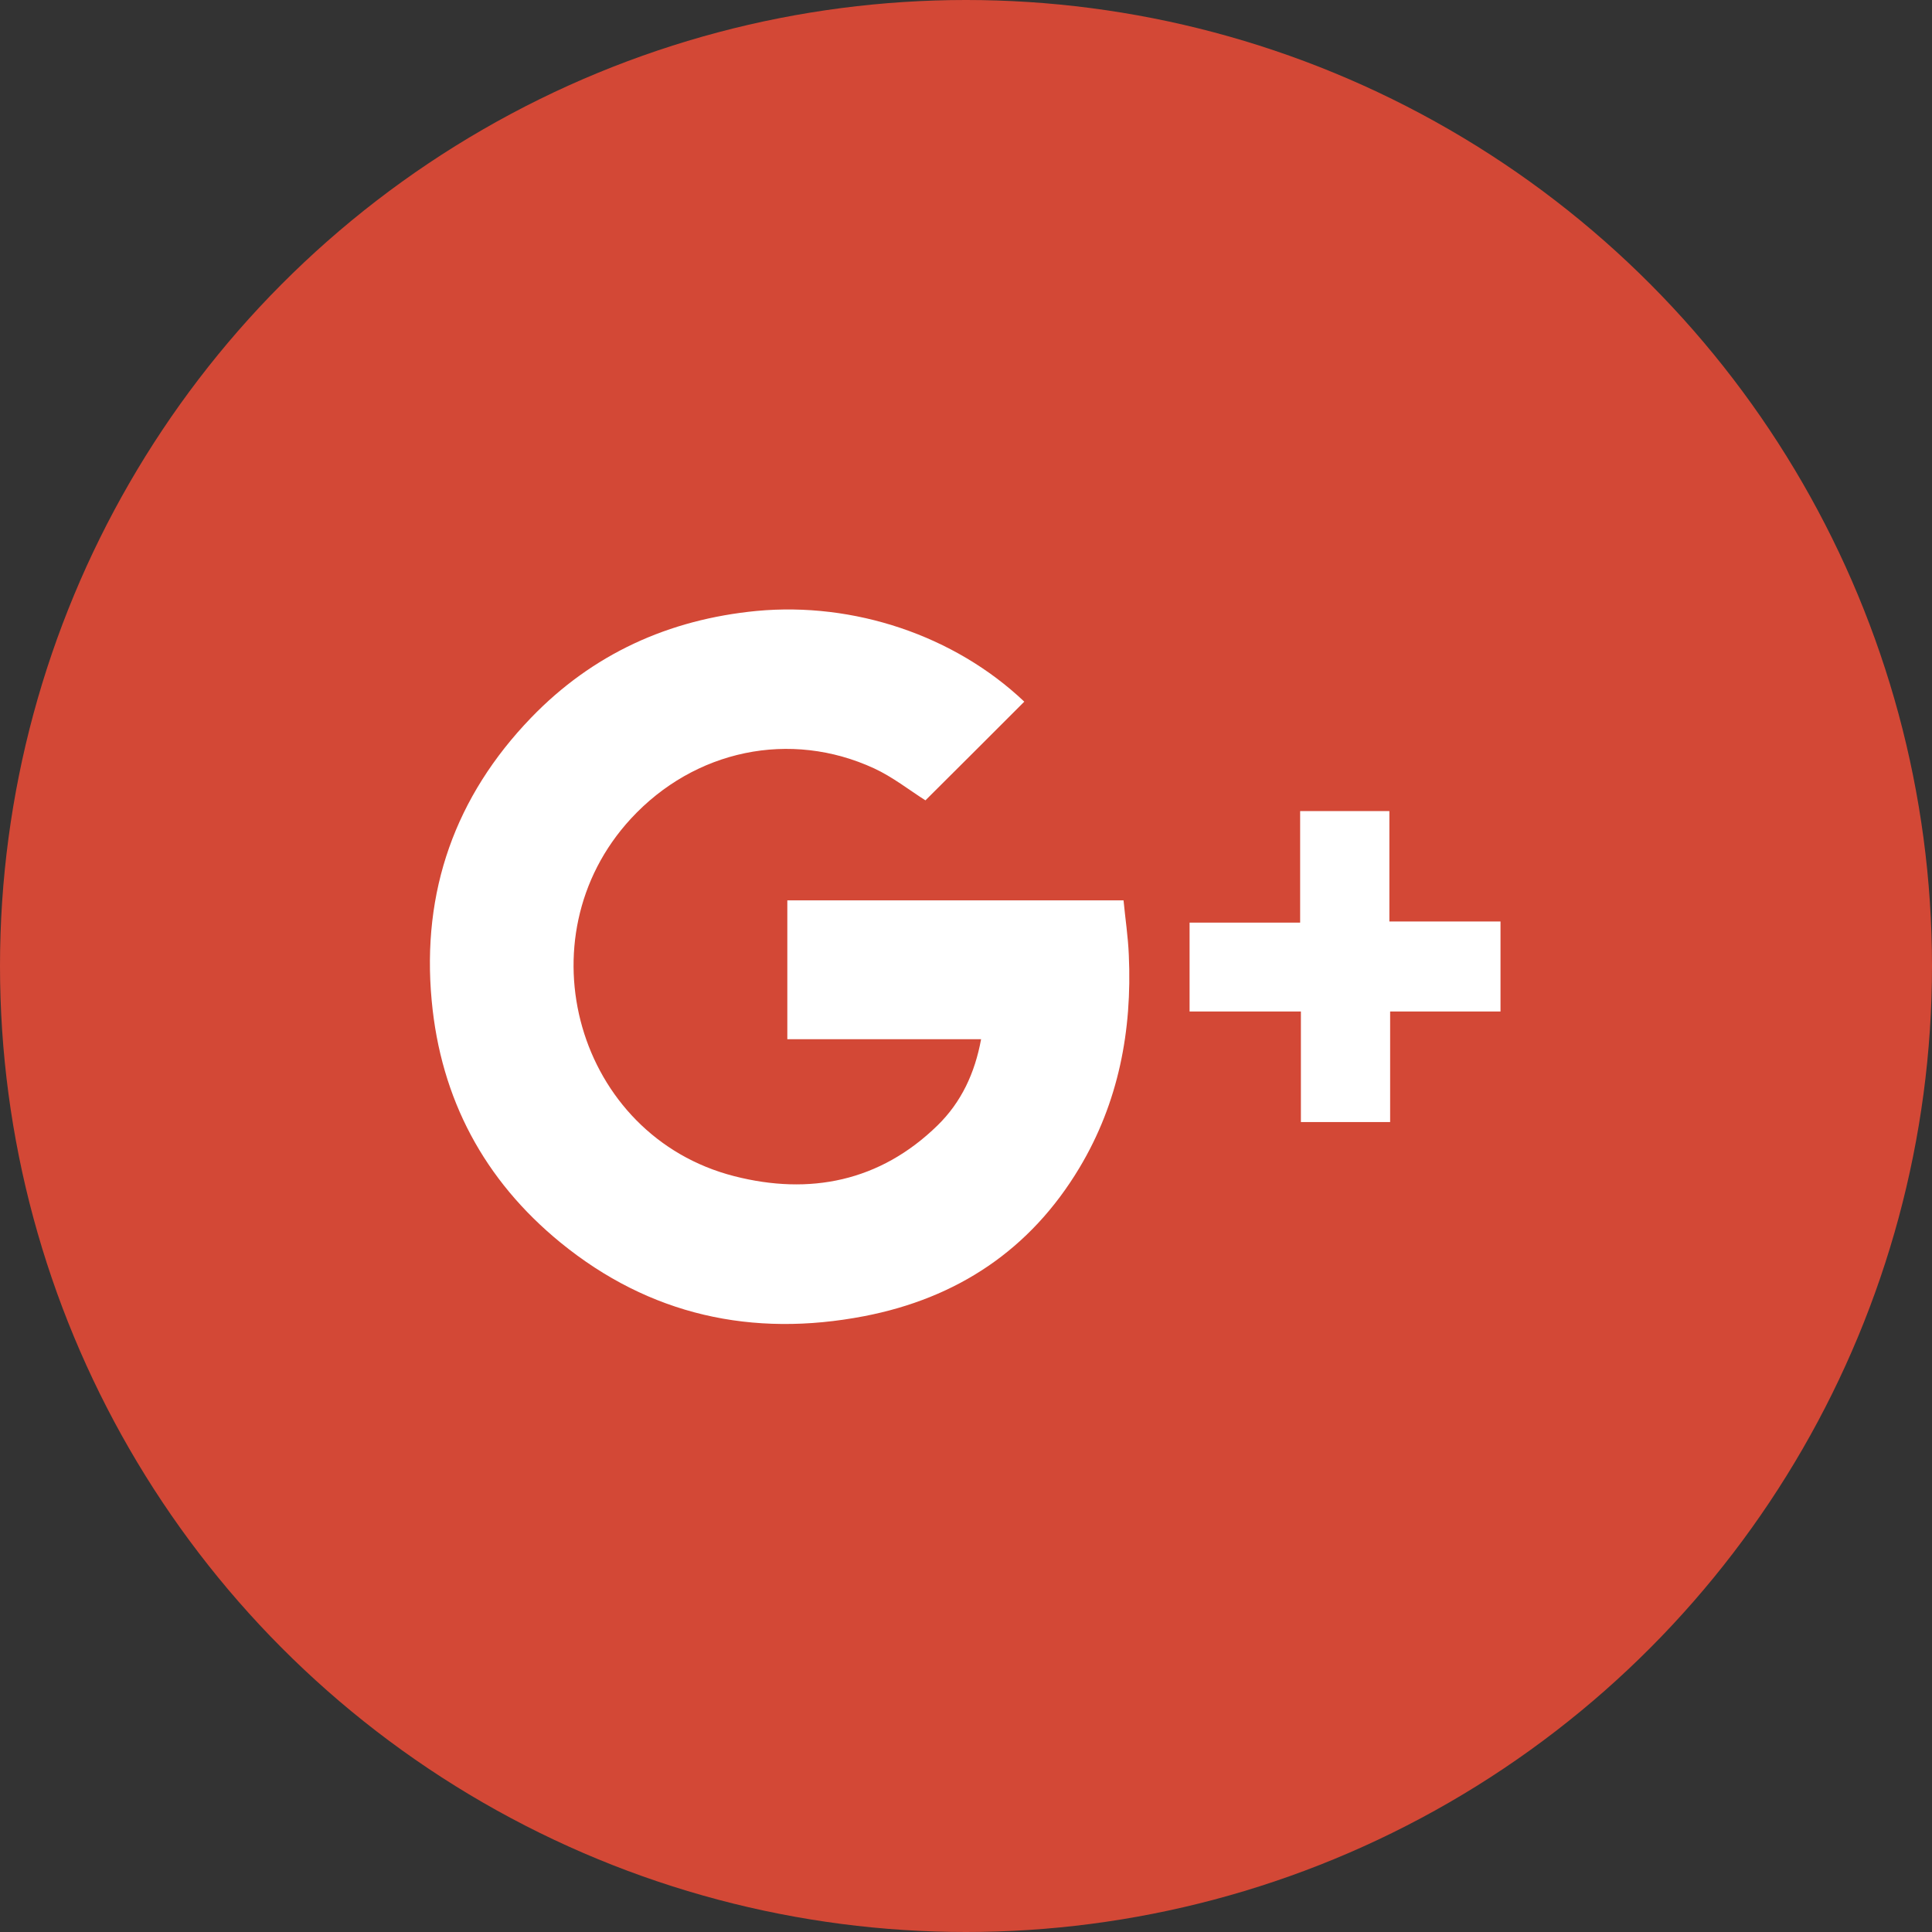
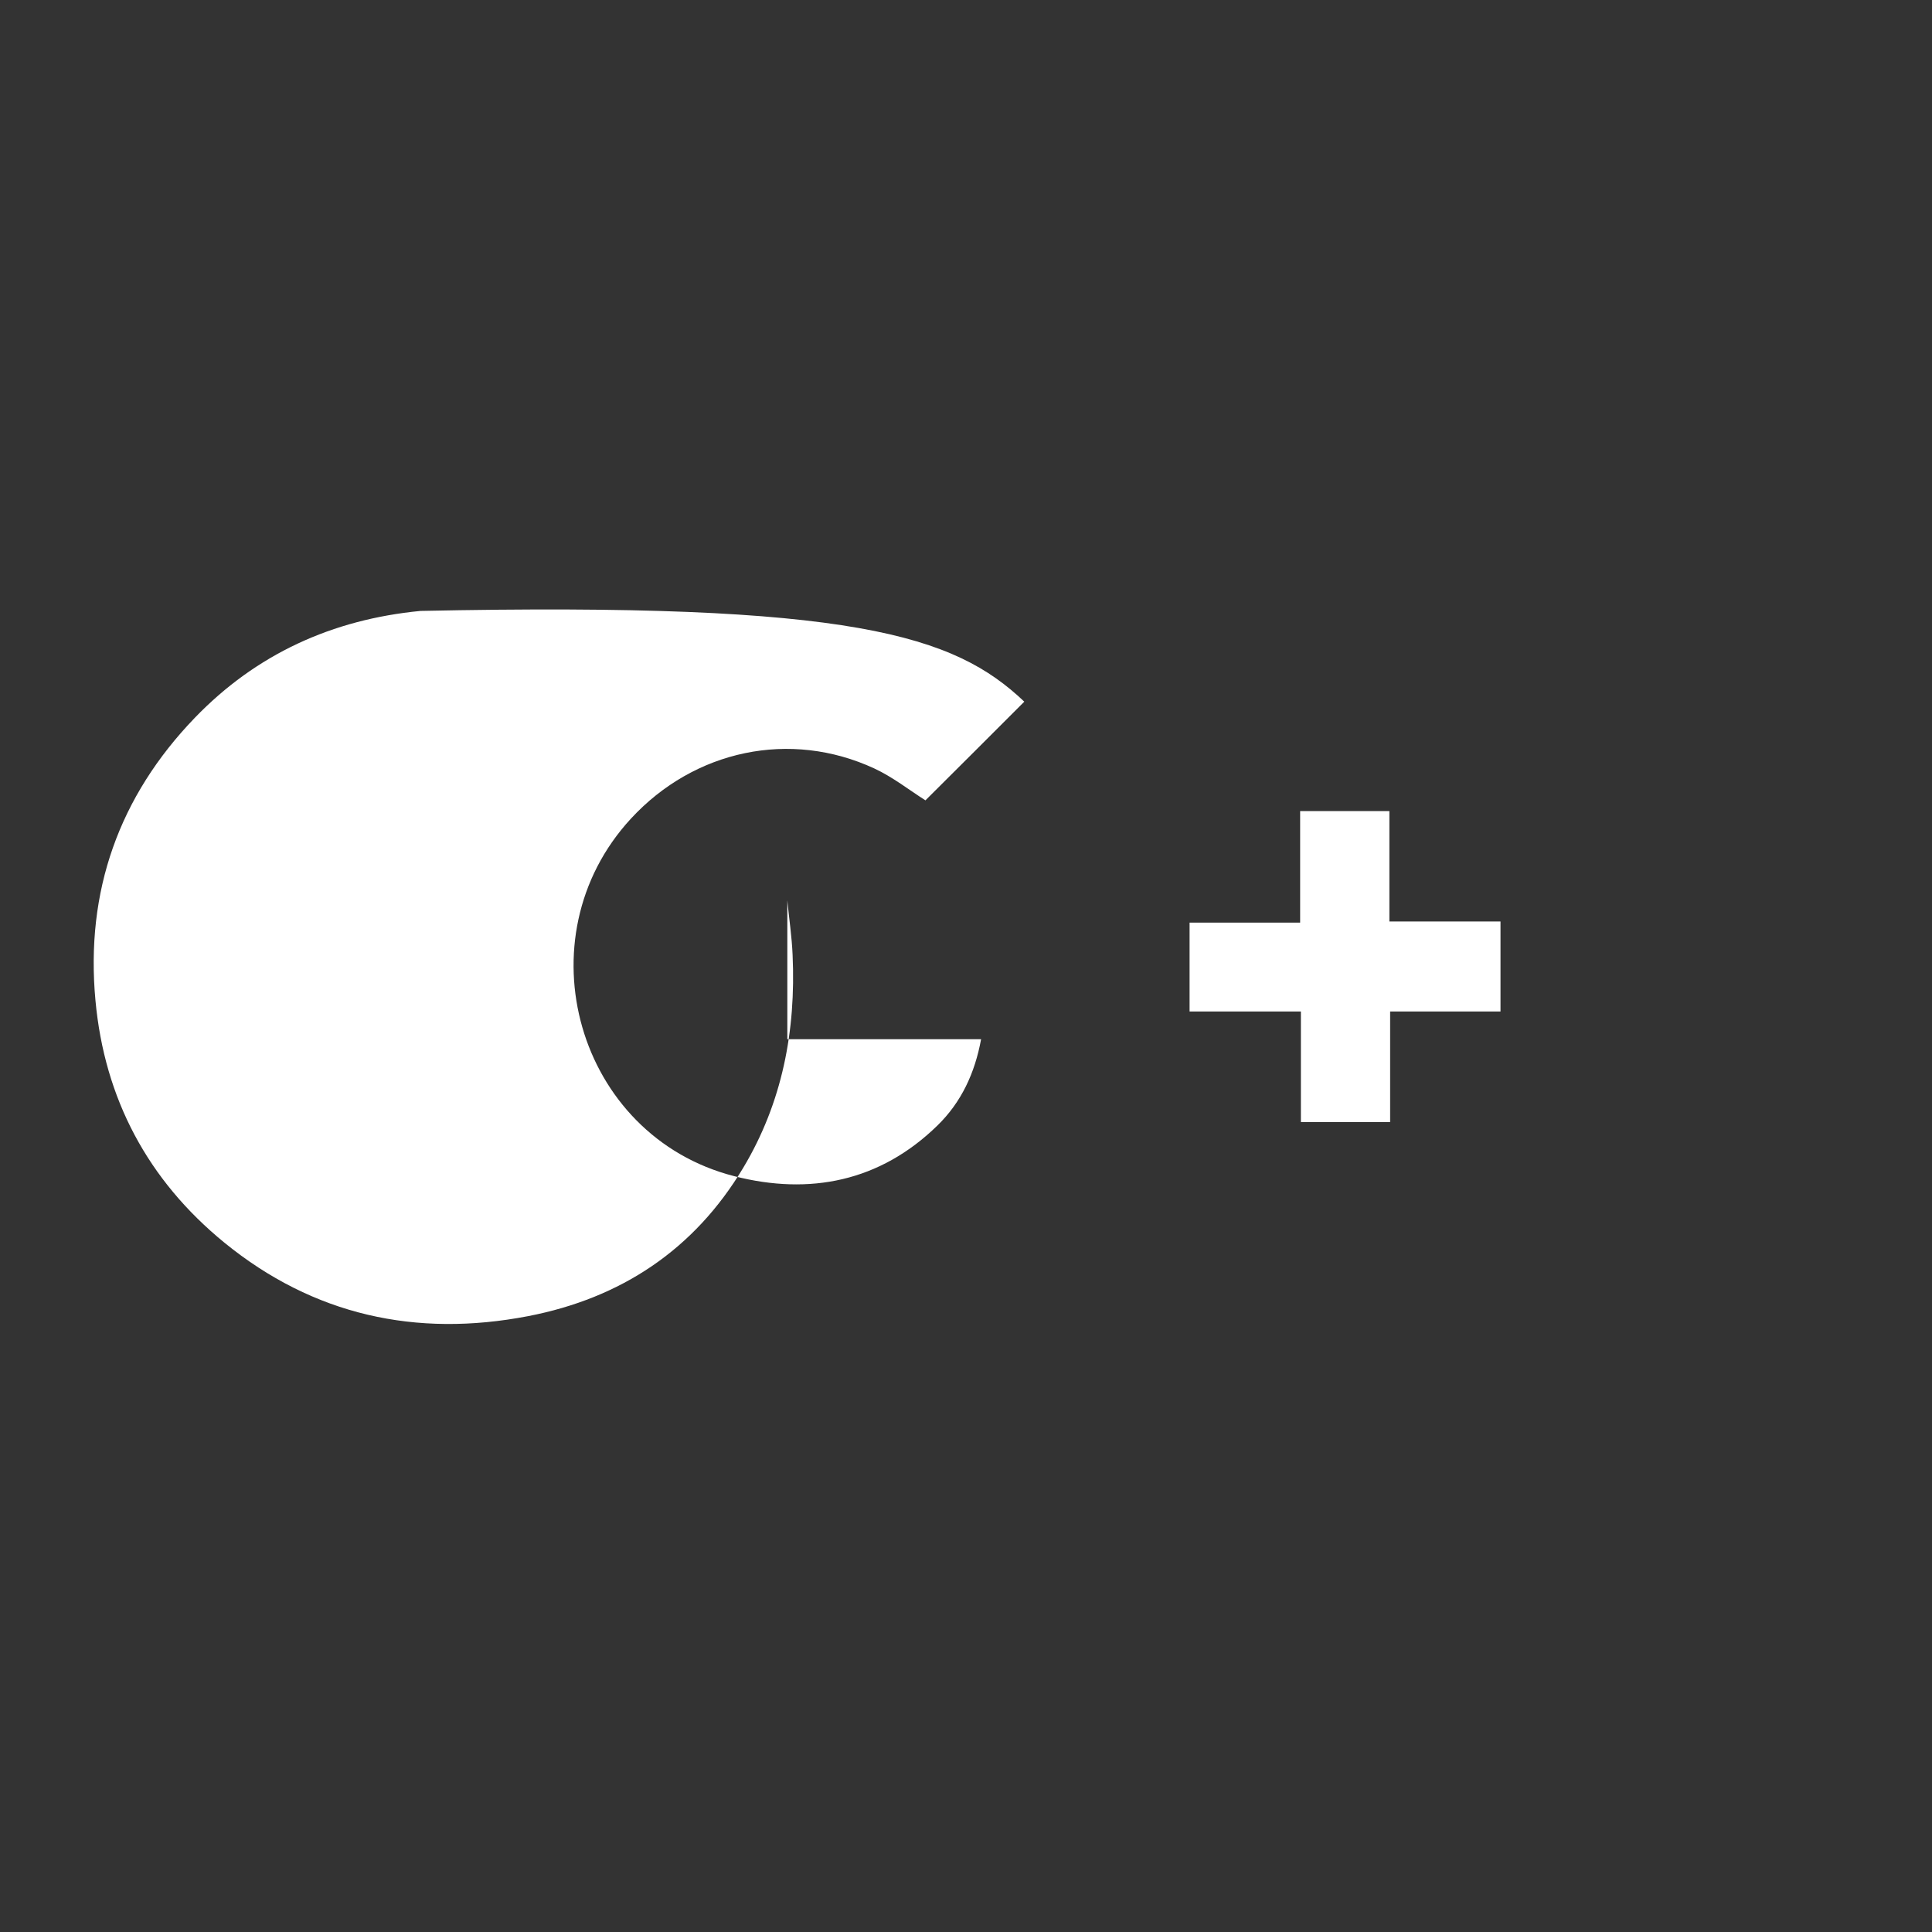
<svg xmlns="http://www.w3.org/2000/svg" version="1.1" id="Layer_1" x="0px" y="0px" viewBox="0 0 1024 1024" enable-background="new 0 0 1024 1024" xml:space="preserve">
  <rect x="0" y="0" width="1024" height="1024" fill="#333333" stroke="none" />
-   <circle id="XMLID_1_" fill="#D34836" cx="512" cy="512" r="512" />
  <g id="XMLID_11_">
-     <path id="XMLID_5_" fill="#FFFFFF" d="M542.9,371.9c-17.7,17.7-35.2,35.2-52.4,52.3c-8.8-5.6-17.4-12.4-27.1-16.9   c-44.5-20.6-95.3-9.9-129,26.6c-58.4,63.3-28.6,168.2,54.8,189.5c39.9,10.2,77.2,2.9,107.7-26.9c12.6-12.3,19.8-27.7,23.1-45.7   c-34.5,0-68.5,0-102.7,0c0-24.9,0-49,0-73.6c59.1,0,118.1,0,178.2,0c0.9,9.5,2.4,19.2,2.8,29c1.8,40-5.4,78.1-26.2,112.8   c-26,43.4-64.8,69.1-114.1,78.6c-59.3,11.4-113.7-0.5-160.9-39c-40.5-33.1-63.5-76.2-68.3-128.3c-5.4-57.9,12.5-108.2,52.7-149.9   c32.5-33.7,72.8-52.1,119.6-56.6C452.5,319,505.8,336.7,542.9,371.9z" />
+     <path id="XMLID_5_" fill="#FFFFFF" d="M542.9,371.9c-17.7,17.7-35.2,35.2-52.4,52.3c-8.8-5.6-17.4-12.4-27.1-16.9   c-44.5-20.6-95.3-9.9-129,26.6c-58.4,63.3-28.6,168.2,54.8,189.5c39.9,10.2,77.2,2.9,107.7-26.9c12.6-12.3,19.8-27.7,23.1-45.7   c-34.5,0-68.5,0-102.7,0c0-24.9,0-49,0-73.6c0.9,9.5,2.4,19.2,2.8,29c1.8,40-5.4,78.1-26.2,112.8   c-26,43.4-64.8,69.1-114.1,78.6c-59.3,11.4-113.7-0.5-160.9-39c-40.5-33.1-63.5-76.2-68.3-128.3c-5.4-57.9,12.5-108.2,52.7-149.9   c32.5-33.7,72.8-52.1,119.6-56.6C452.5,319,505.8,336.7,542.9,371.9z" />
    <path id="XMLID_4_" fill="#FFFFFF" d="M795.3,536.1c-19.6,0-38.9,0-58.5,0c0,19.6,0,38.9,0,58.6c-15.8,0-31.3,0-47.3,0   c0-19.2,0-38.6,0-58.6c-20,0-39.4,0-59,0c0-15.9,0-31.2,0-47.1c19.3,0,38.6,0,58.6,0c0-20,0-39.4,0-59.1c16,0,31.5,0,47.3,0   c0,19.4,0,38.6,0,58.5c19.8,0,39.1,0,58.9,0C795.3,504.4,795.3,519.9,795.3,536.1z" />
  </g>
</svg>